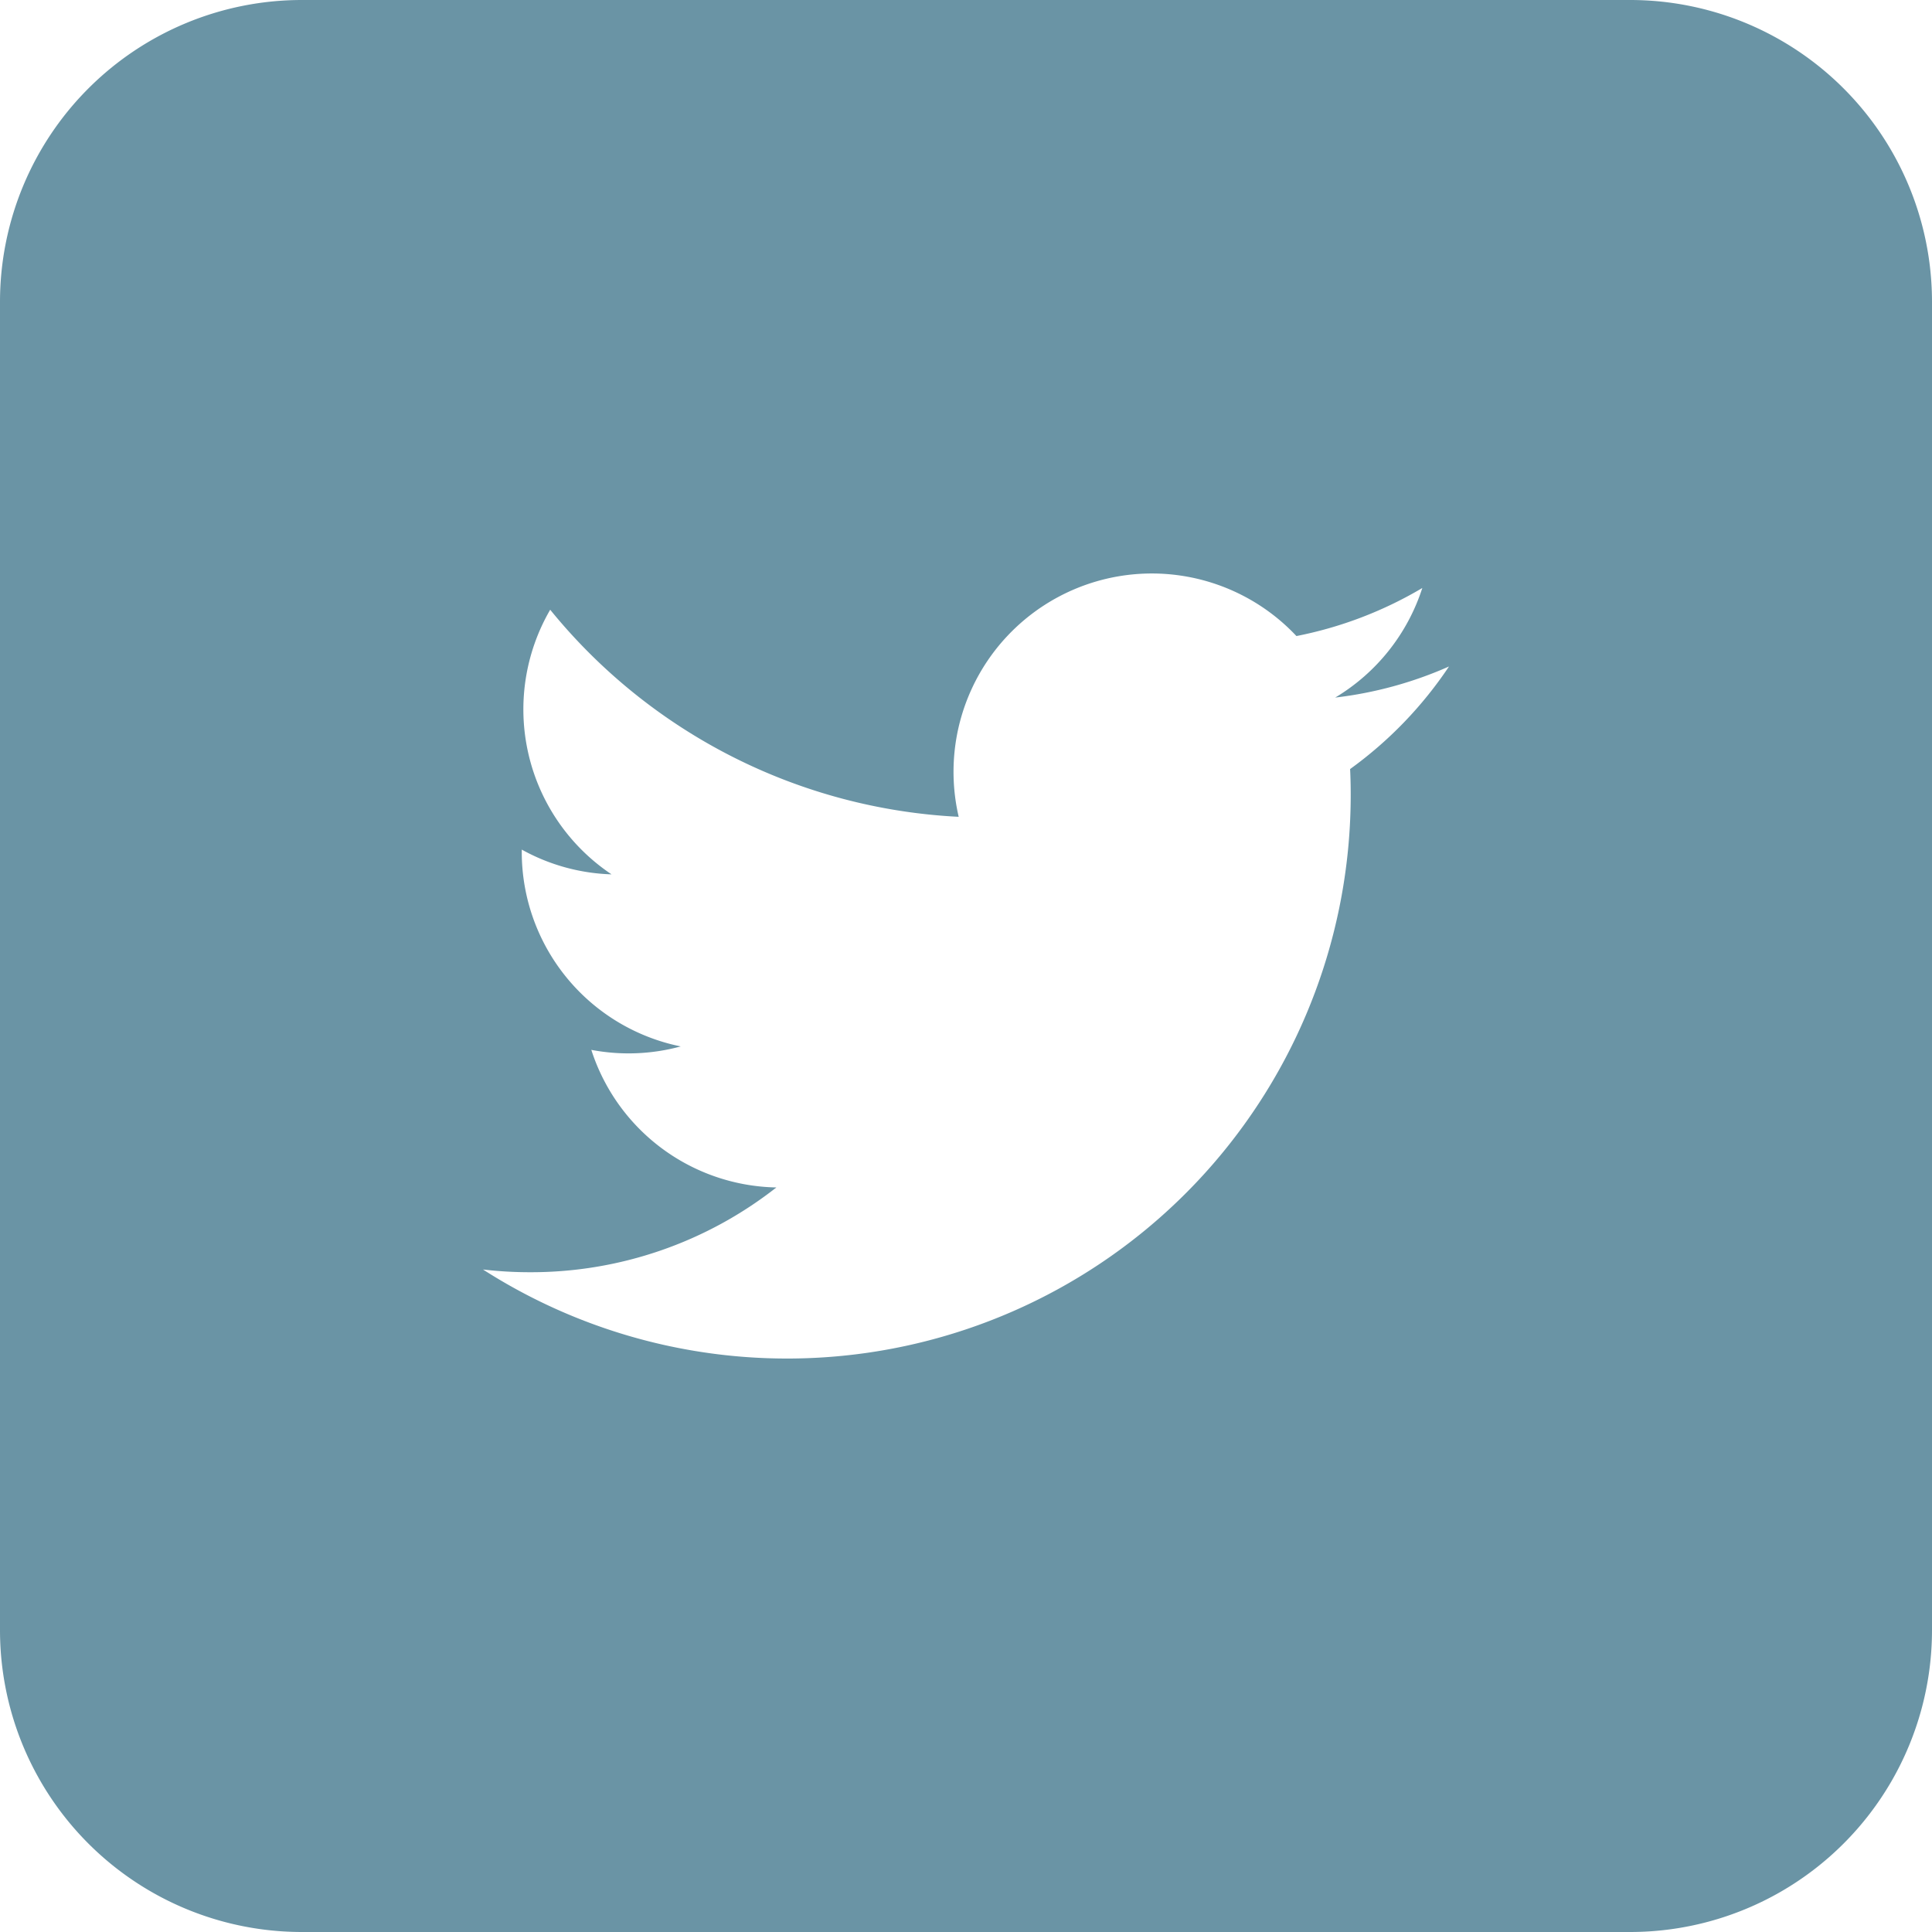
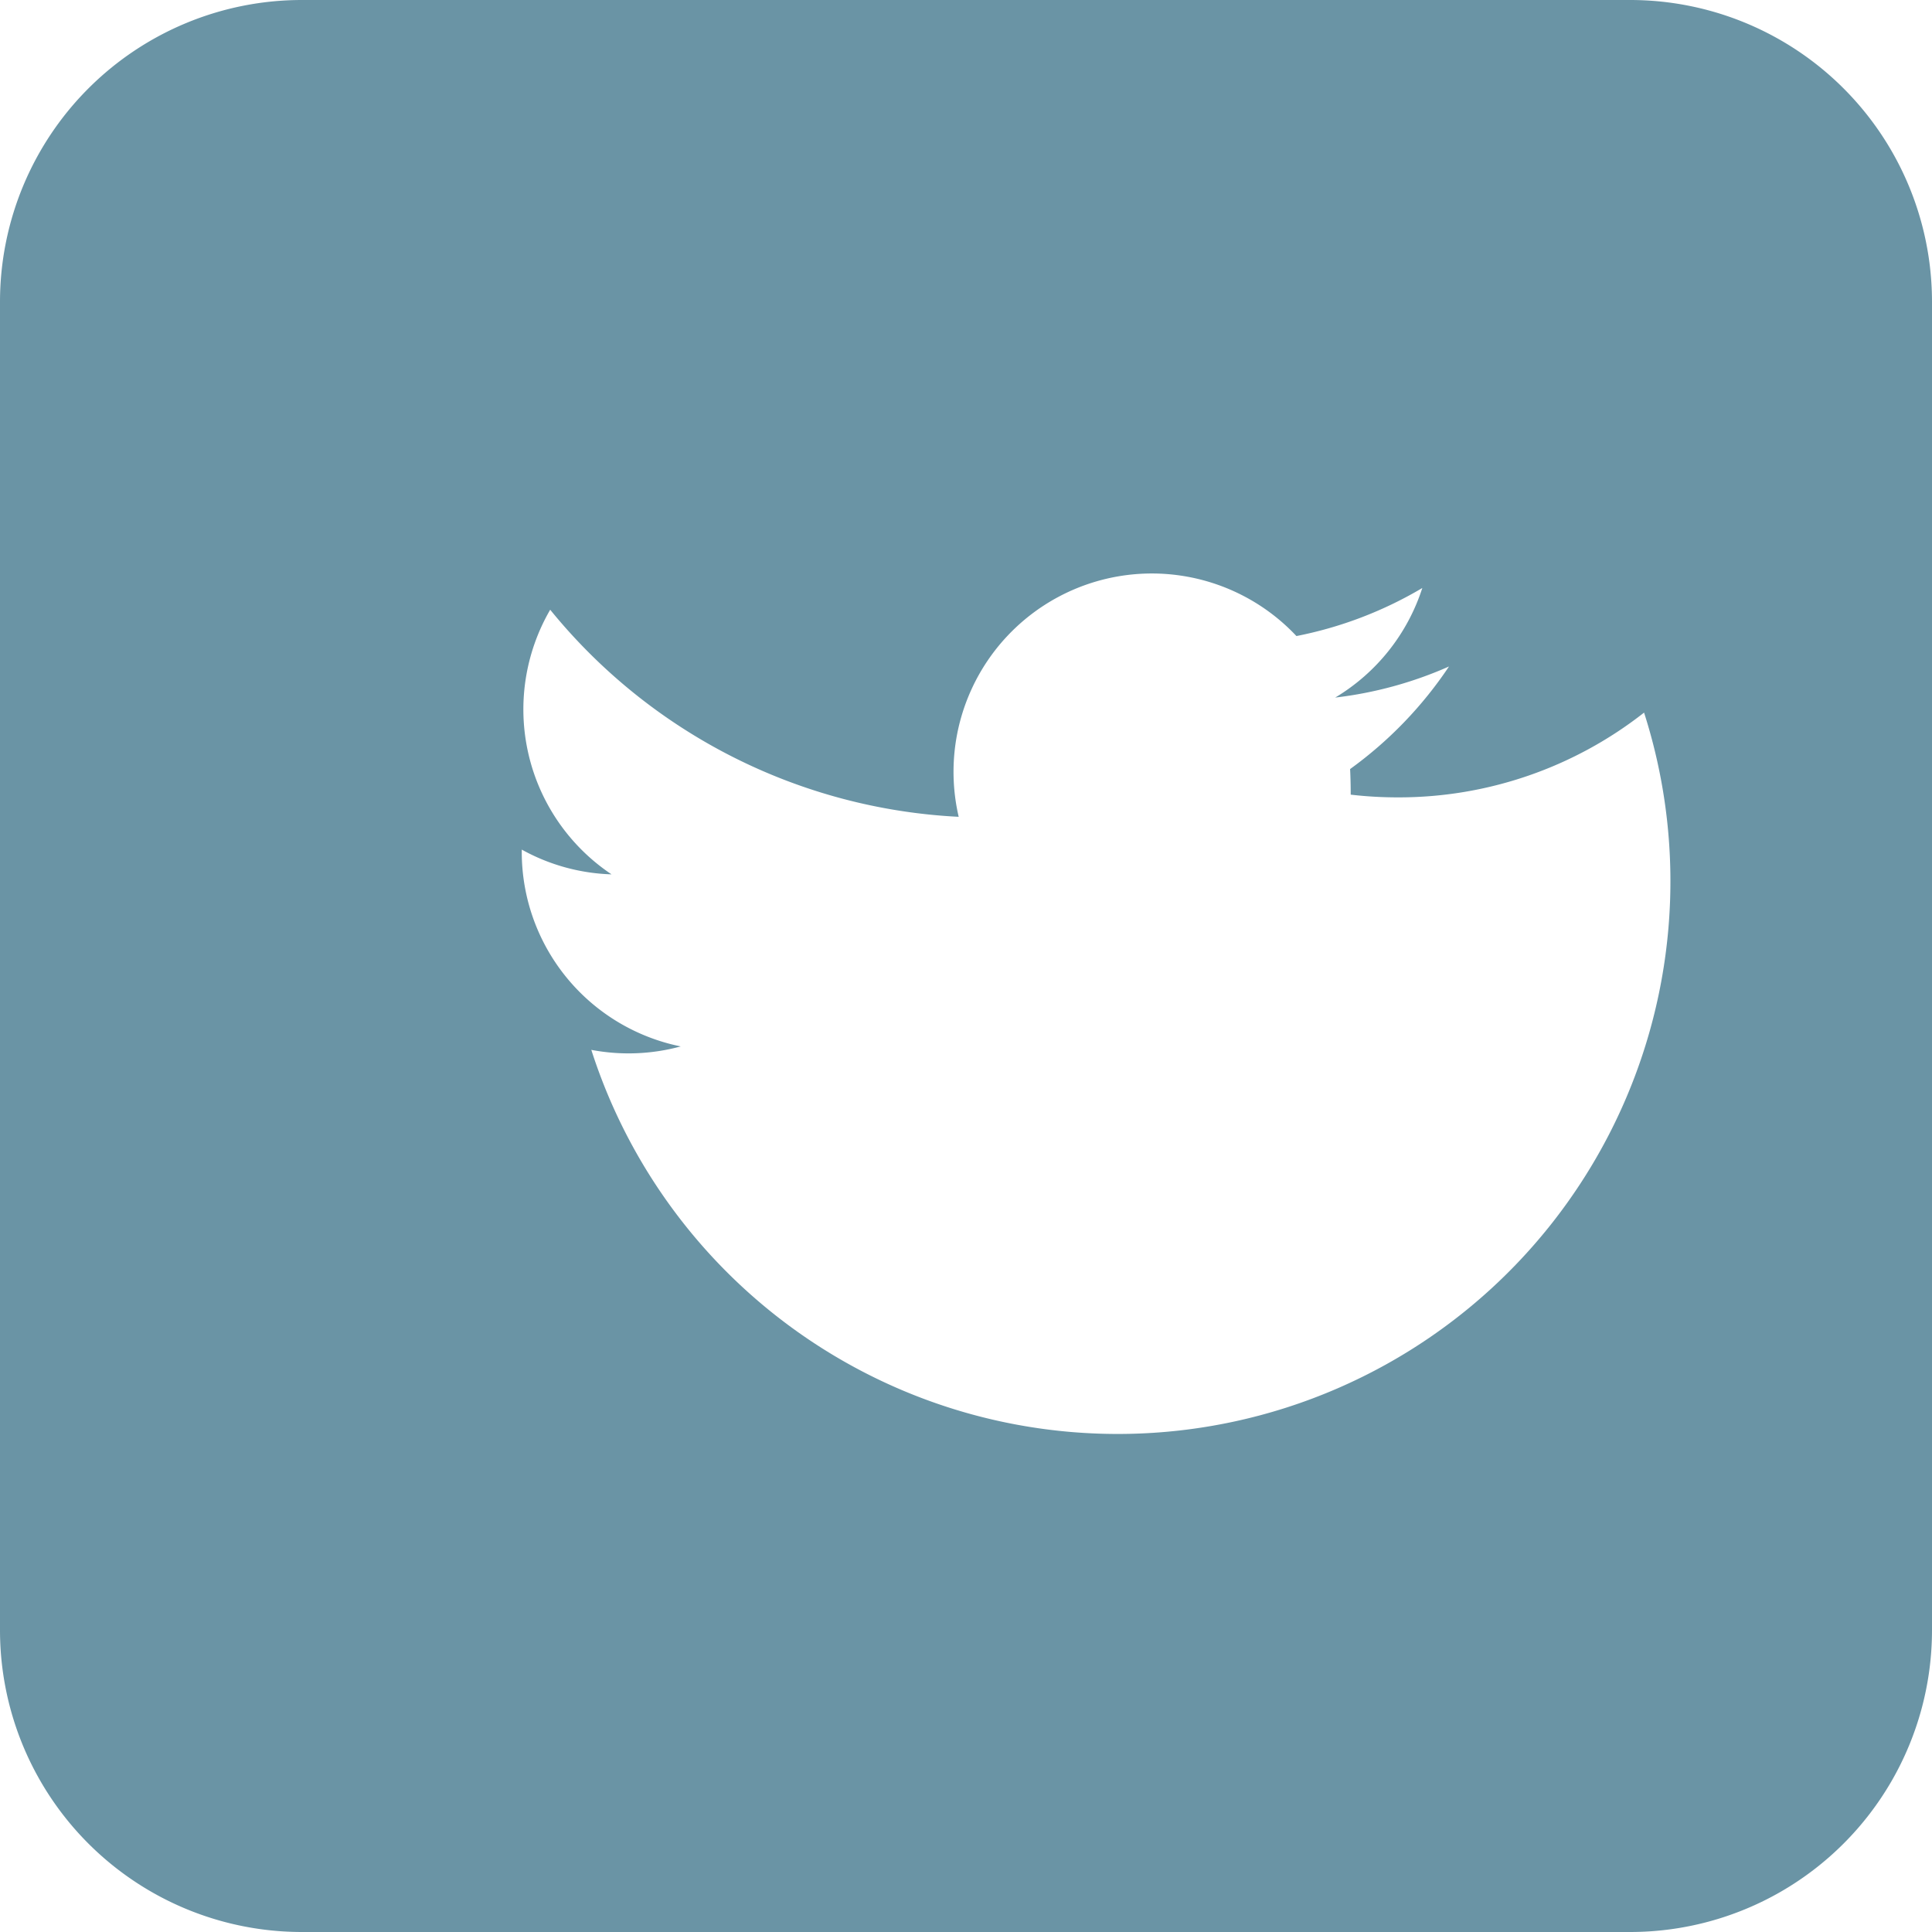
<svg xmlns="http://www.w3.org/2000/svg" width="32" height="32" viewBox="0 0 32 32">
  <title>icon-twitter</title>
  <g id="Layer_2" data-name="Layer 2">
    <g id="RAW_ICONS_-_SQUARE_ROUNDED_CIRCLE" data-name="RAW ICONS - SQUARE / ROUNDED / CIRCLE">
-       <path d="M27,0H5A5,5,0,0,0,0,5V27a5,5,0,0,0,5,5H27a5,5,0,0,0,5-5V5A5,5,0,0,0,27,0ZM22.362,12.738c.007.141.01.281.01.424A9.336,9.336,0,0,1,8,21.027a6.701,6.701,0,0,0,.783.045,6.578,6.578,0,0,0,4.076-1.404A3.285,3.285,0,0,1,9.794,17.389a3.291,3.291,0,0,0,1.481-.057,3.287,3.287,0,0,1-2.633-3.219v-.041a3.265,3.265,0,0,0,1.487.41,3.287,3.287,0,0,1-1.016-4.383,9.316,9.316,0,0,0,6.766,3.43,3.285,3.285,0,0,1,5.594-2.994,6.572,6.572,0,0,0,2.085-.796,3.291,3.291,0,0,1-1.443,1.815A6.523,6.523,0,0,0,24,11.039,6.657,6.657,0,0,1,22.362,12.738Z" fill="#6a94a5" />
+       <path d="M27,0H5A5,5,0,0,0,0,5V27a5,5,0,0,0,5,5H27a5,5,0,0,0,5-5V5A5,5,0,0,0,27,0ZM22.362,12.738c.007.141.01.281.01.424a6.701,6.701,0,0,0,.783.045,6.578,6.578,0,0,0,4.076-1.404A3.285,3.285,0,0,1,9.794,17.389a3.291,3.291,0,0,0,1.481-.057,3.287,3.287,0,0,1-2.633-3.219v-.041a3.265,3.265,0,0,0,1.487.41,3.287,3.287,0,0,1-1.016-4.383,9.316,9.316,0,0,0,6.766,3.43,3.285,3.285,0,0,1,5.594-2.994,6.572,6.572,0,0,0,2.085-.796,3.291,3.291,0,0,1-1.443,1.815A6.523,6.523,0,0,0,24,11.039,6.657,6.657,0,0,1,22.362,12.738Z" fill="#6a94a5" />
    </g>
  </g>
</svg>